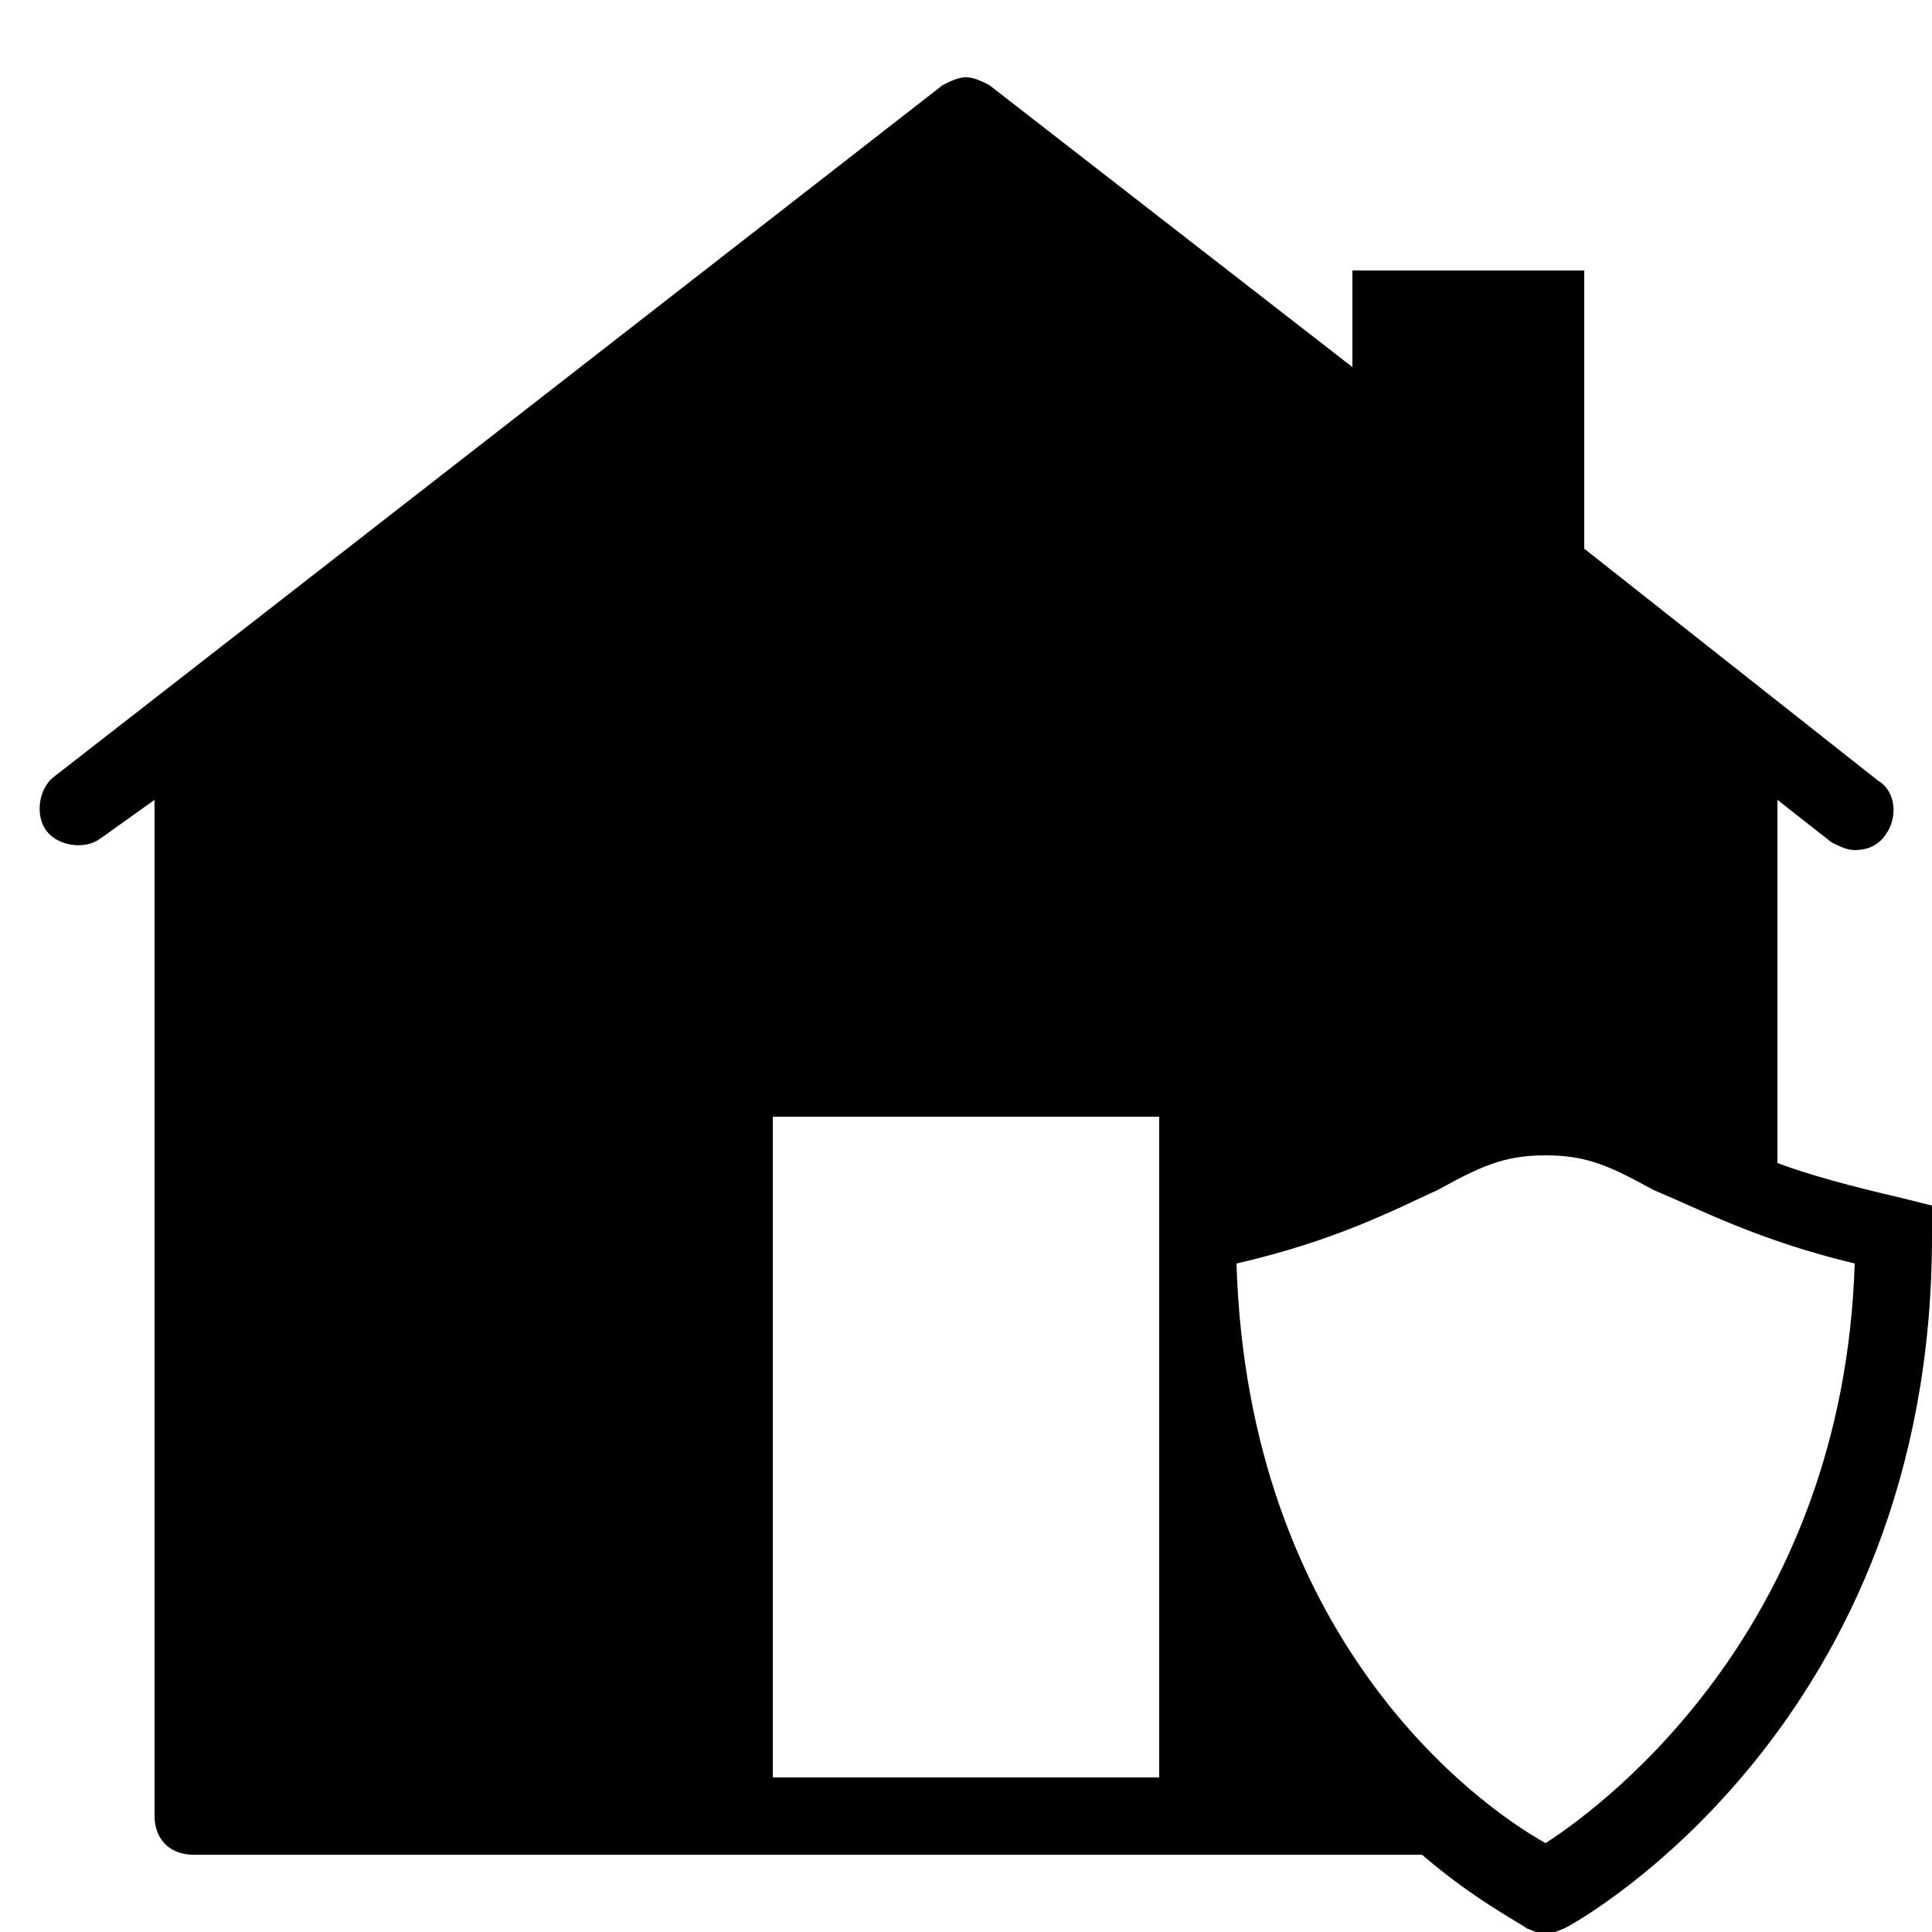
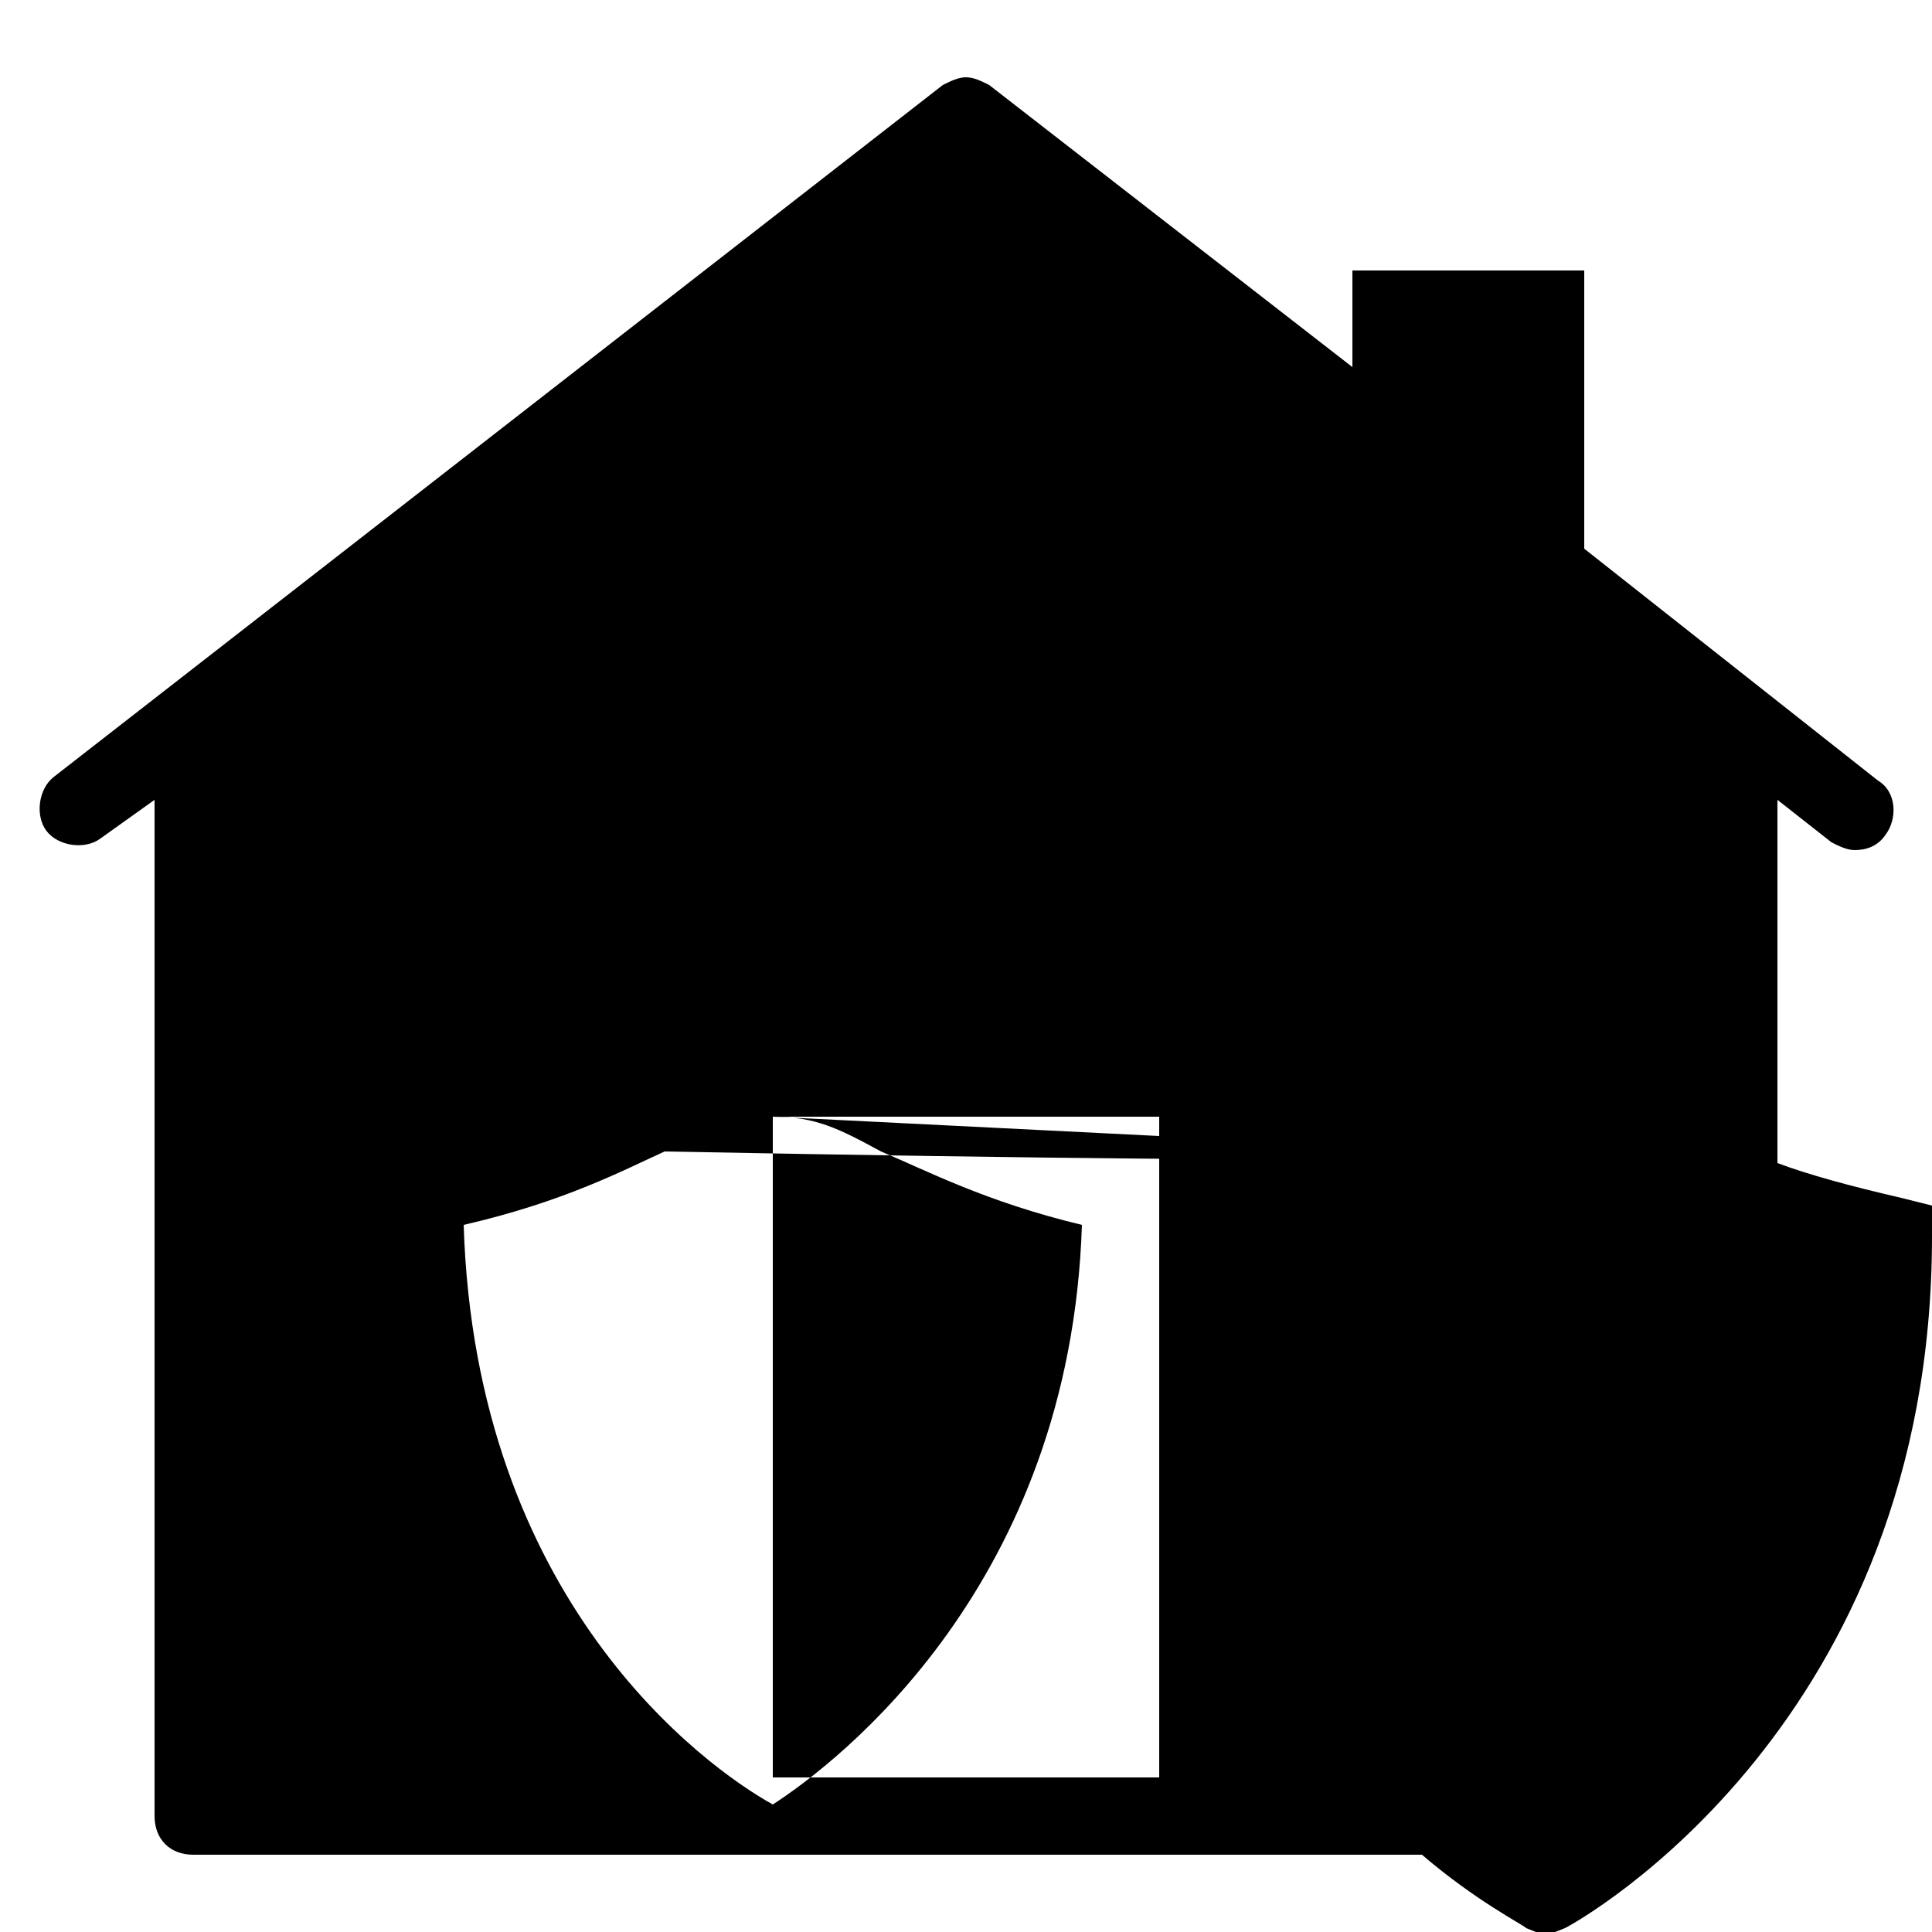
<svg xmlns="http://www.w3.org/2000/svg" version="1.1" id="Layer_1" x="0px" y="0px" viewBox="0 0 50 50" style="enable-background:new 0 0 50 50;" xml:space="preserve">
-   <path d="M25,2c-0.2,0-0.4,0.1-0.6,0.2l-23,17.9c-0.4,0.3-0.5,1-0.2,1.4s1,0.5,1.4,0.2L4,20.7v26.3c0,0.6,0.4,1,1,1h31.8  c1.4,1.2,2.6,1.8,2.7,1.9l0.5,0.2l0.5-0.2c0.4-0.2,9.5-5.3,9.5-17.9v-0.8l-0.8-0.2c-1.3-0.3-2.4-0.6-3.2-0.9v-9.4l1.4,1.1  c0.2,0.1,0.4,0.2,0.6,0.2c0.3,0,0.6-0.1,0.8-0.4c0.3-0.4,0.3-1.1-0.2-1.4L41,14.2V7h-6v2.5l-9.4-7.3C25.4,2.1,25.2,2,25,2z M20,28.9  h10V46H20V28.9z M40,29.9c1.1,0,1.7,0.3,2.8,0.9c1.2,0.5,2.7,1.3,5.2,1.9c-0.3,9.3-6.3,13.9-8,15c-1.8-1-7.7-5.3-8-15  c2.6-0.6,4.1-1.4,5.2-1.9C38.3,30.2,38.9,29.9,40,29.9z" />
+   <path d="M25,2c-0.2,0-0.4,0.1-0.6,0.2l-23,17.9c-0.4,0.3-0.5,1-0.2,1.4s1,0.5,1.4,0.2L4,20.7v26.3c0,0.6,0.4,1,1,1h31.8  c1.4,1.2,2.6,1.8,2.7,1.9l0.5,0.2l0.5-0.2c0.4-0.2,9.5-5.3,9.5-17.9v-0.8l-0.8-0.2c-1.3-0.3-2.4-0.6-3.2-0.9v-9.4l1.4,1.1  c0.2,0.1,0.4,0.2,0.6,0.2c0.3,0,0.6-0.1,0.8-0.4c0.3-0.4,0.3-1.1-0.2-1.4L41,14.2V7h-6v2.5l-9.4-7.3C25.4,2.1,25.2,2,25,2z M20,28.9  h10V46H20V28.9z c1.1,0,1.7,0.3,2.8,0.9c1.2,0.5,2.7,1.3,5.2,1.9c-0.3,9.3-6.3,13.9-8,15c-1.8-1-7.7-5.3-8-15  c2.6-0.6,4.1-1.4,5.2-1.9C38.3,30.2,38.9,29.9,40,29.9z" />
</svg>